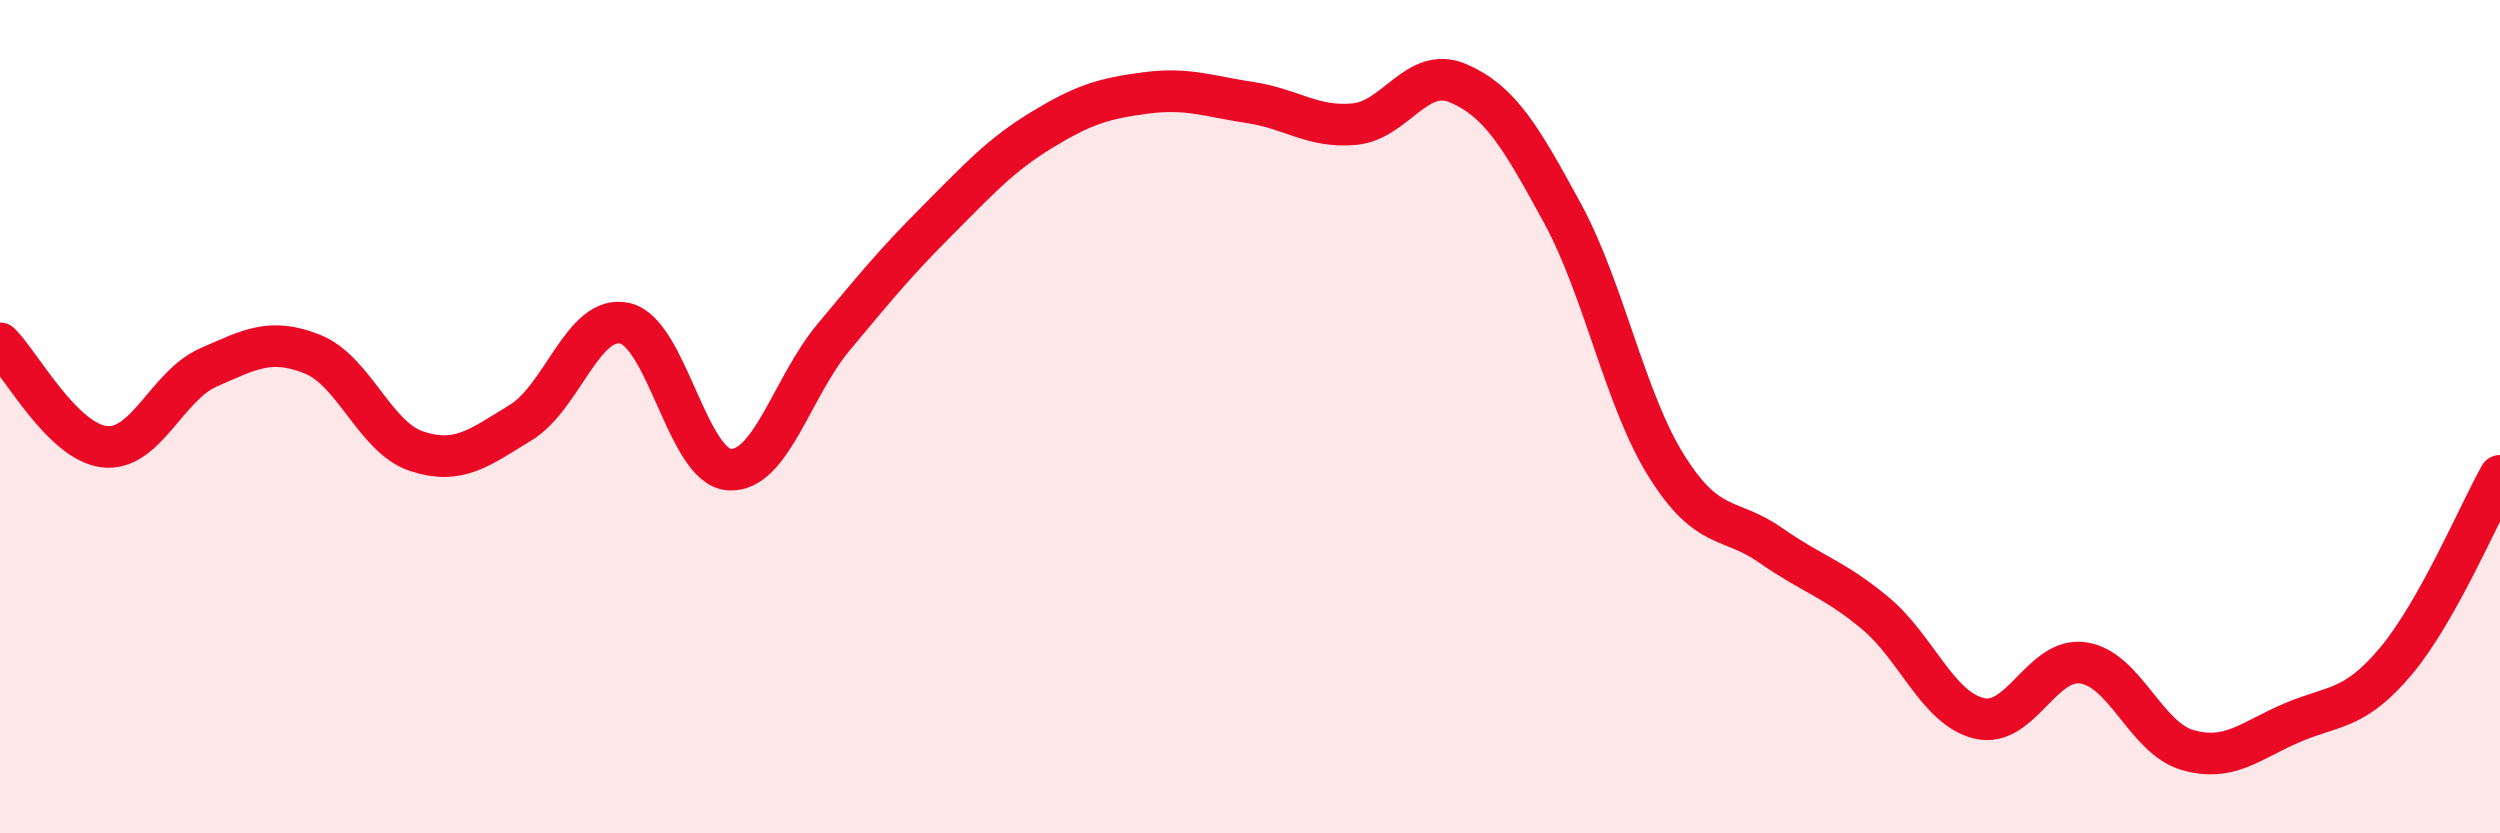
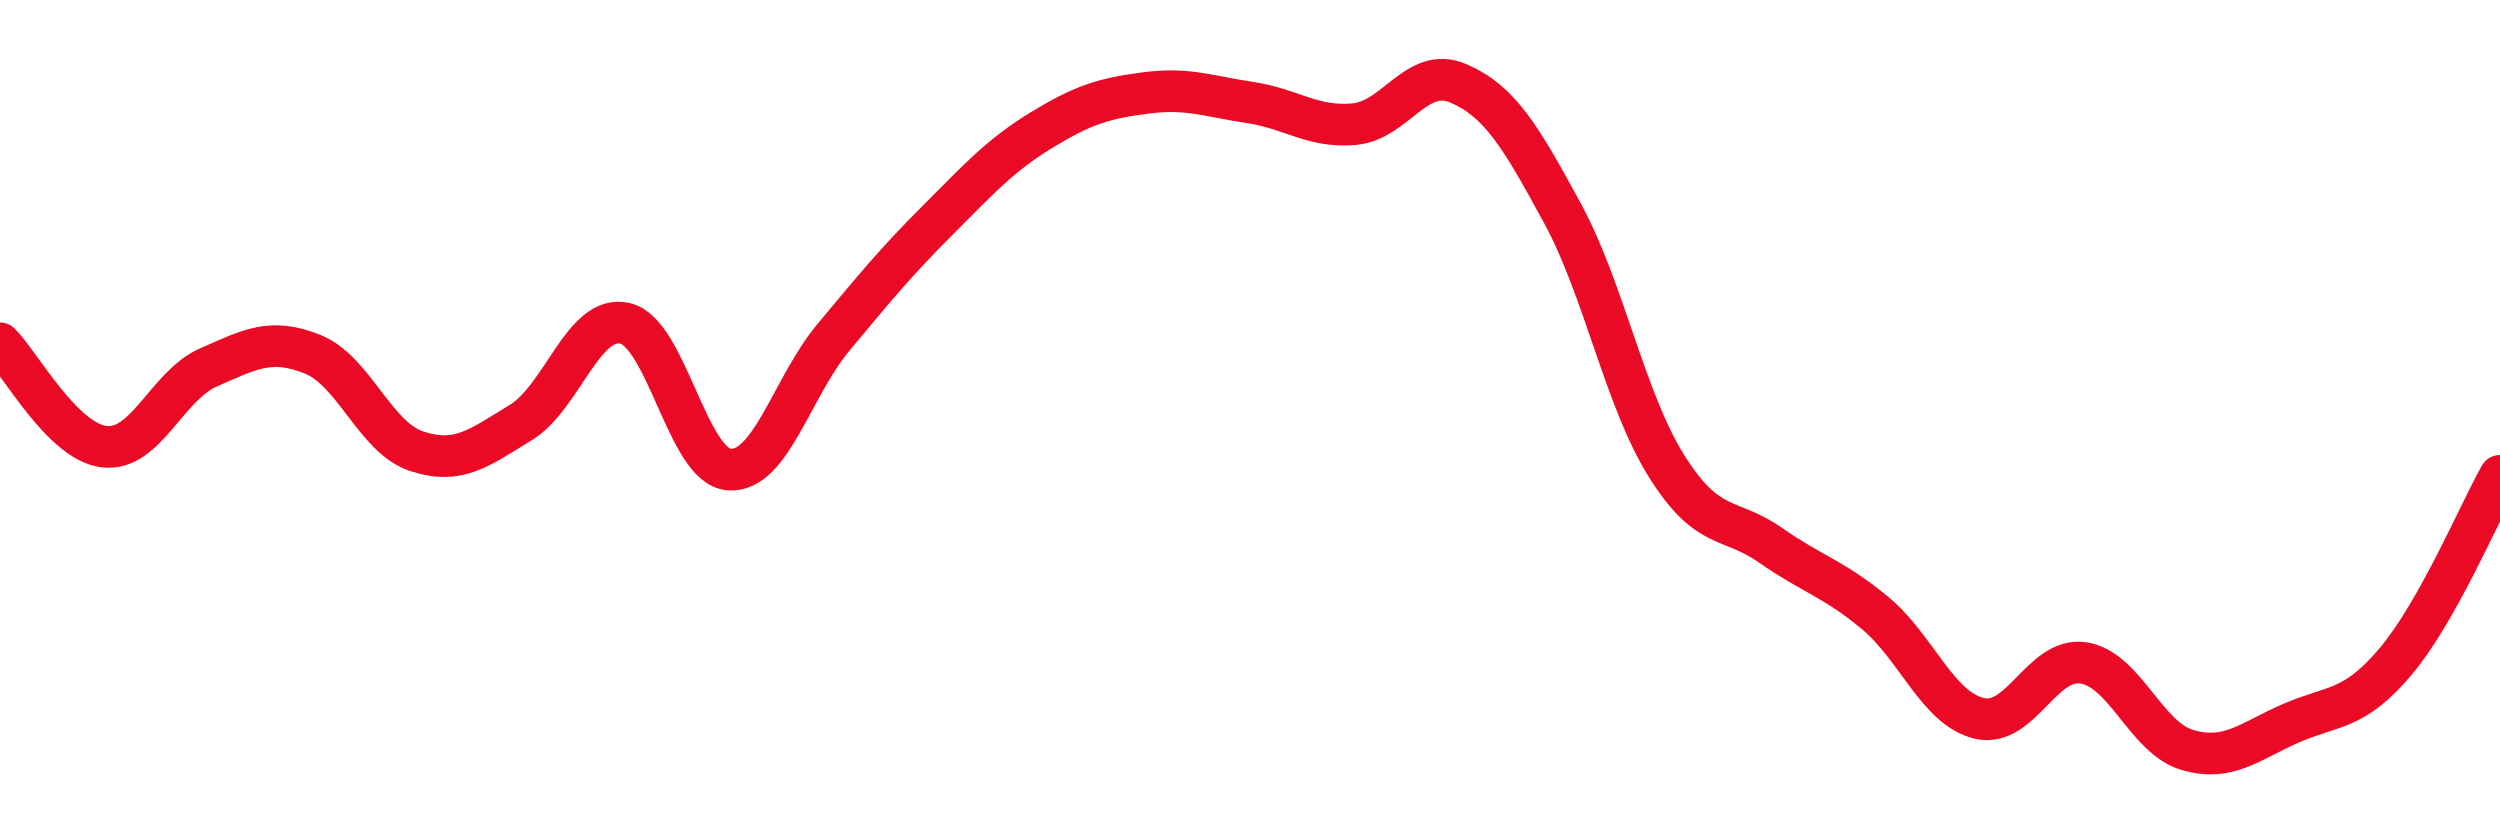
<svg xmlns="http://www.w3.org/2000/svg" width="60" height="20" viewBox="0 0 60 20">
-   <path d="M 0,8.24 C 0.5,8.74 1.5,10.6 2.5,10.72 C 3.5,10.84 4,9.26 5,8.82 C 6,8.38 6.5,8.1 7.5,8.5 C 8.5,8.9 9,10.5 10,10.83 C 11,11.16 11.5,10.75 12.5,10.14 C 13.5,9.53 14,7.53 15,7.76 C 16,7.99 16.5,11.2 17.5,11.27 C 18.5,11.34 19,9.3 20,8.1 C 21,6.9 21.5,6.29 22.5,5.29 C 23.5,4.29 24,3.73 25,3.12 C 26,2.51 26.5,2.36 27.5,2.23 C 28.5,2.1 29,2.31 30,2.46 C 31,2.61 31.5,3.07 32.5,2.98 C 33.5,2.89 34,1.57 35,2 C 36,2.43 36.5,3.28 37.5,5.12 C 38.5,6.96 39,9.6 40,11.19 C 41,12.78 41.5,12.39 42.5,13.09 C 43.5,13.79 44,13.88 45,14.71 C 46,15.54 46.5,17 47.5,17.24 C 48.5,17.48 49,15.76 50,15.91 C 51,16.06 51.5,17.71 52.5,18 C 53.5,18.29 54,17.78 55,17.35 C 56,16.92 56.5,17.06 57.5,15.87 C 58.5,14.68 59.5,12.31 60,11.42L60 20L0 20Z" fill="#EB0A25" opacity="0.1" stroke-linecap="round" stroke-linejoin="round" />
  <path d="M 0,8.24 C 0.5,8.74 1.5,10.6 2.5,10.72 C 3.5,10.84 4,9.26 5,8.82 C 6,8.38 6.5,8.1 7.5,8.5 C 8.5,8.9 9,10.5 10,10.83 C 11,11.16 11.5,10.75 12.5,10.14 C 13.5,9.53 14,7.53 15,7.76 C 16,7.99 16.5,11.2 17.5,11.27 C 18.5,11.34 19,9.3 20,8.1 C 21,6.9 21.5,6.29 22.5,5.29 C 23.5,4.29 24,3.73 25,3.12 C 26,2.51 26.5,2.36 27.5,2.23 C 28.5,2.1 29,2.31 30,2.46 C 31,2.61 31.5,3.07 32.5,2.98 C 33.5,2.89 34,1.57 35,2 C 36,2.43 36.5,3.28 37.5,5.12 C 38.5,6.96 39,9.6 40,11.19 C 41,12.78 41.5,12.39 42.5,13.09 C 43.5,13.79 44,13.88 45,14.71 C 46,15.54 46.5,17 47.5,17.24 C 48.5,17.48 49,15.76 50,15.91 C 51,16.06 51.5,17.71 52.5,18 C 53.5,18.29 54,17.78 55,17.35 C 56,16.92 56.5,17.06 57.5,15.87 C 58.5,14.68 59.5,12.31 60,11.42" stroke="#EB0A25" stroke-width="1" fill="none" stroke-linecap="round" stroke-linejoin="round" />
</svg>